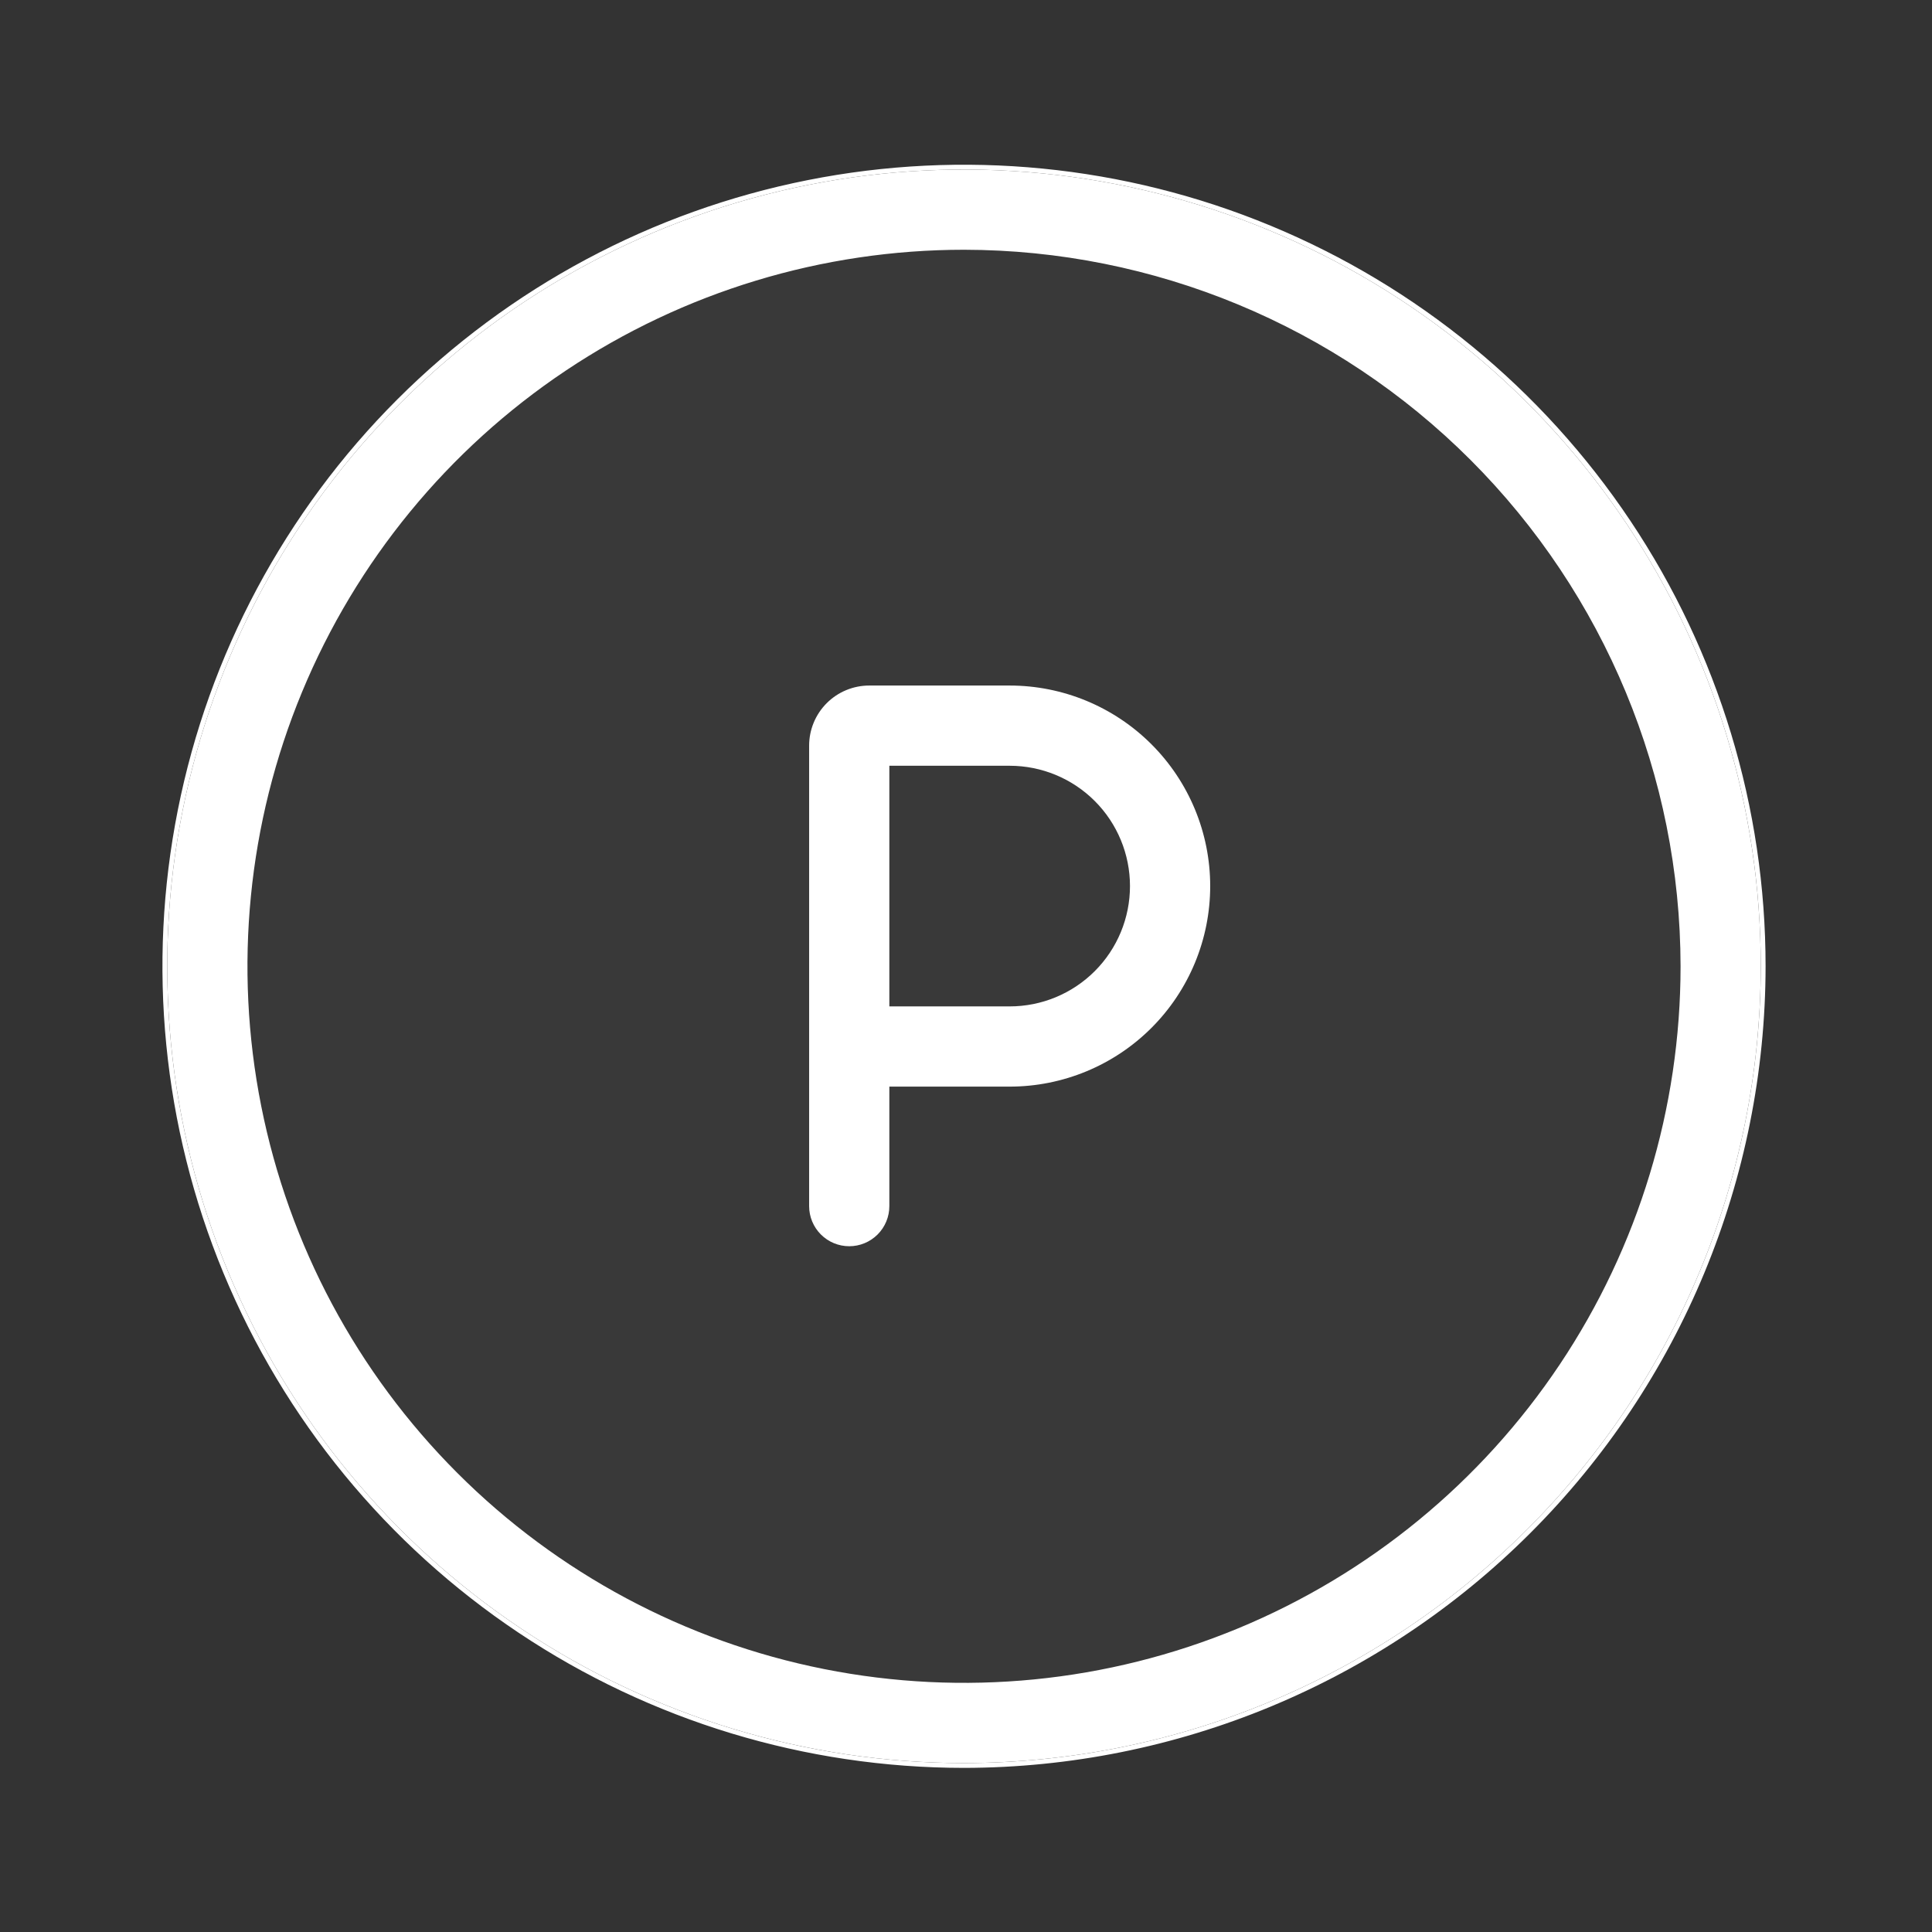
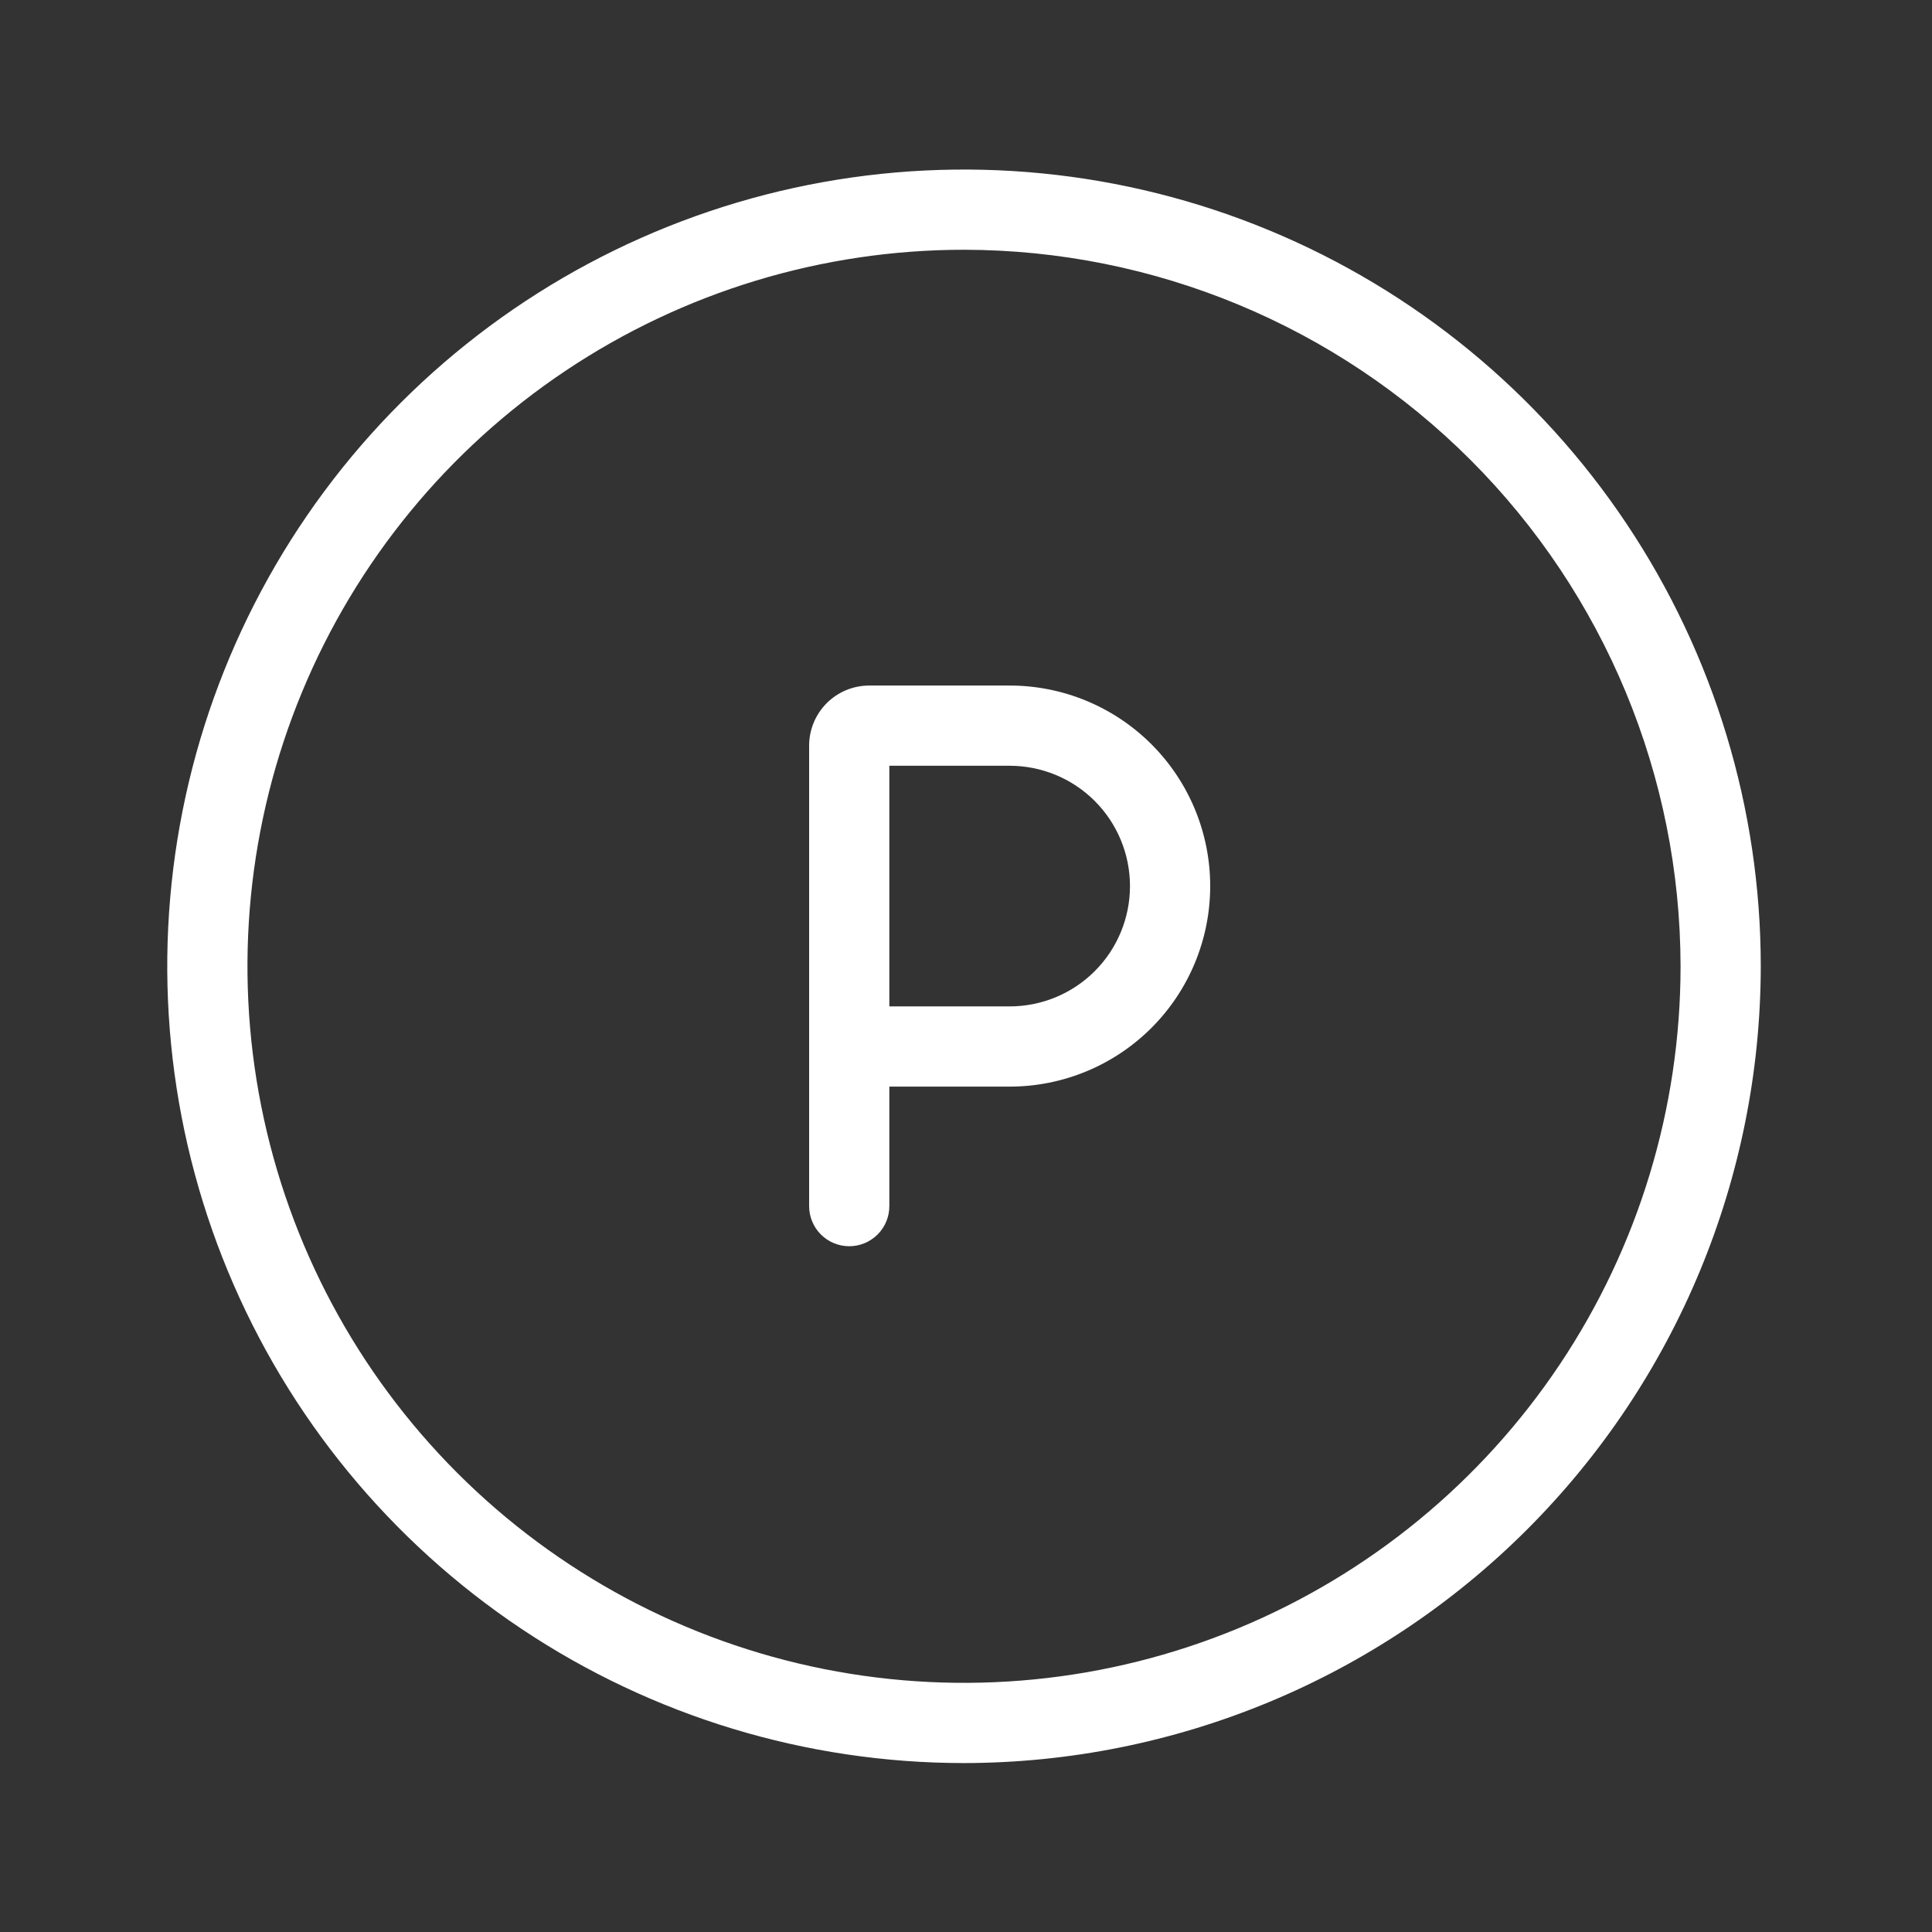
<svg xmlns="http://www.w3.org/2000/svg" width="247" height="247" viewBox="0 0 247 247" fill="none">
  <rect x="0" y="0" width="247" height="247" fill="#333333" stroke="none" />
  <path d="M123.246 225.402C103.099 225.402 83.405 219.428 66.654 208.235C49.903 197.042 36.846 181.133 29.137 162.52C21.427 143.907 19.41 123.426 23.34 103.666C27.27 83.907 36.972 65.757 51.218 51.511C65.464 37.265 83.614 27.564 103.373 23.633C123.133 19.703 143.614 21.72 162.227 29.43C180.84 37.139 196.749 50.196 207.942 66.947C219.135 83.698 225.109 103.392 225.109 123.539C225.079 150.545 214.337 176.437 195.241 195.534C176.144 214.63 150.252 225.372 123.246 225.402ZM123.246 31.931C105.128 31.931 87.416 37.304 72.351 47.37C57.286 57.436 45.545 71.743 38.611 88.482C31.677 105.221 29.863 123.64 33.398 141.411C36.933 159.181 45.658 175.504 58.469 188.315C71.281 201.127 87.604 209.852 105.374 213.387C123.144 216.921 141.564 215.107 158.303 208.174C175.042 201.24 189.349 189.498 199.415 174.434C209.481 159.369 214.854 141.657 214.854 123.539C214.827 99.251 205.166 75.966 187.993 58.792C170.819 41.618 147.533 31.958 123.246 31.931Z" fill="white" />
-   <path d="M123.246 31.931C105.128 31.931 87.416 37.304 72.351 47.37C57.286 57.436 45.545 71.743 38.611 88.482C31.677 105.221 29.863 123.64 33.398 141.411C36.933 159.181 45.658 175.504 58.469 188.315C71.281 201.127 87.604 209.852 105.374 213.387C123.144 216.921 141.564 215.107 158.303 208.174C175.042 201.24 189.349 189.498 199.415 174.434C209.481 159.369 214.854 141.657 214.854 123.539C214.827 99.251 205.166 75.966 187.993 58.792C170.819 41.618 147.533 31.958 123.246 31.931Z" fill="white" fill-opacity="0.03" />
-   <path d="M123.246 225.71H123.246C150.334 225.68 176.304 214.906 195.458 195.751C214.613 176.597 225.387 150.627 225.417 123.539V123.539C225.417 103.331 219.424 83.578 208.198 66.776C196.971 49.974 181.014 36.879 162.345 29.145C143.676 21.412 123.133 19.389 103.313 23.331C83.494 27.274 65.289 37.004 51 51.293C36.712 65.582 26.981 83.787 23.038 103.606C19.096 123.425 21.119 143.969 28.852 162.638C36.586 181.307 49.681 197.264 66.483 208.491C83.285 219.717 103.038 225.71 123.246 225.71Z" stroke="white" stroke-width="0.615" />
  <path d="M129.083 87.644H111.137C110.126 87.643 109.125 87.841 108.192 88.227C107.258 88.613 106.409 89.18 105.695 89.894C104.981 90.609 104.414 91.457 104.028 92.391C103.642 93.325 103.444 94.325 103.445 95.336V154.2C103.445 155.559 103.986 156.864 104.947 157.825C105.909 158.787 107.213 159.327 108.573 159.327C109.933 159.327 111.237 158.787 112.199 157.825C113.16 156.864 113.7 155.559 113.7 154.2V138.92H129.083C135.882 138.92 142.403 136.218 147.211 131.411C152.019 126.603 154.72 120.082 154.72 113.282C154.72 106.483 152.019 99.962 147.211 95.154C142.403 90.346 135.882 87.644 129.083 87.644ZM129.083 128.665H113.7V97.9H129.083C133.163 97.9 137.075 99.52 139.96 102.405C142.845 105.29 144.465 109.202 144.465 113.282C144.465 117.362 142.845 121.274 139.96 124.159C137.075 127.044 133.163 128.665 129.083 128.665Z" fill="white" />
</svg>